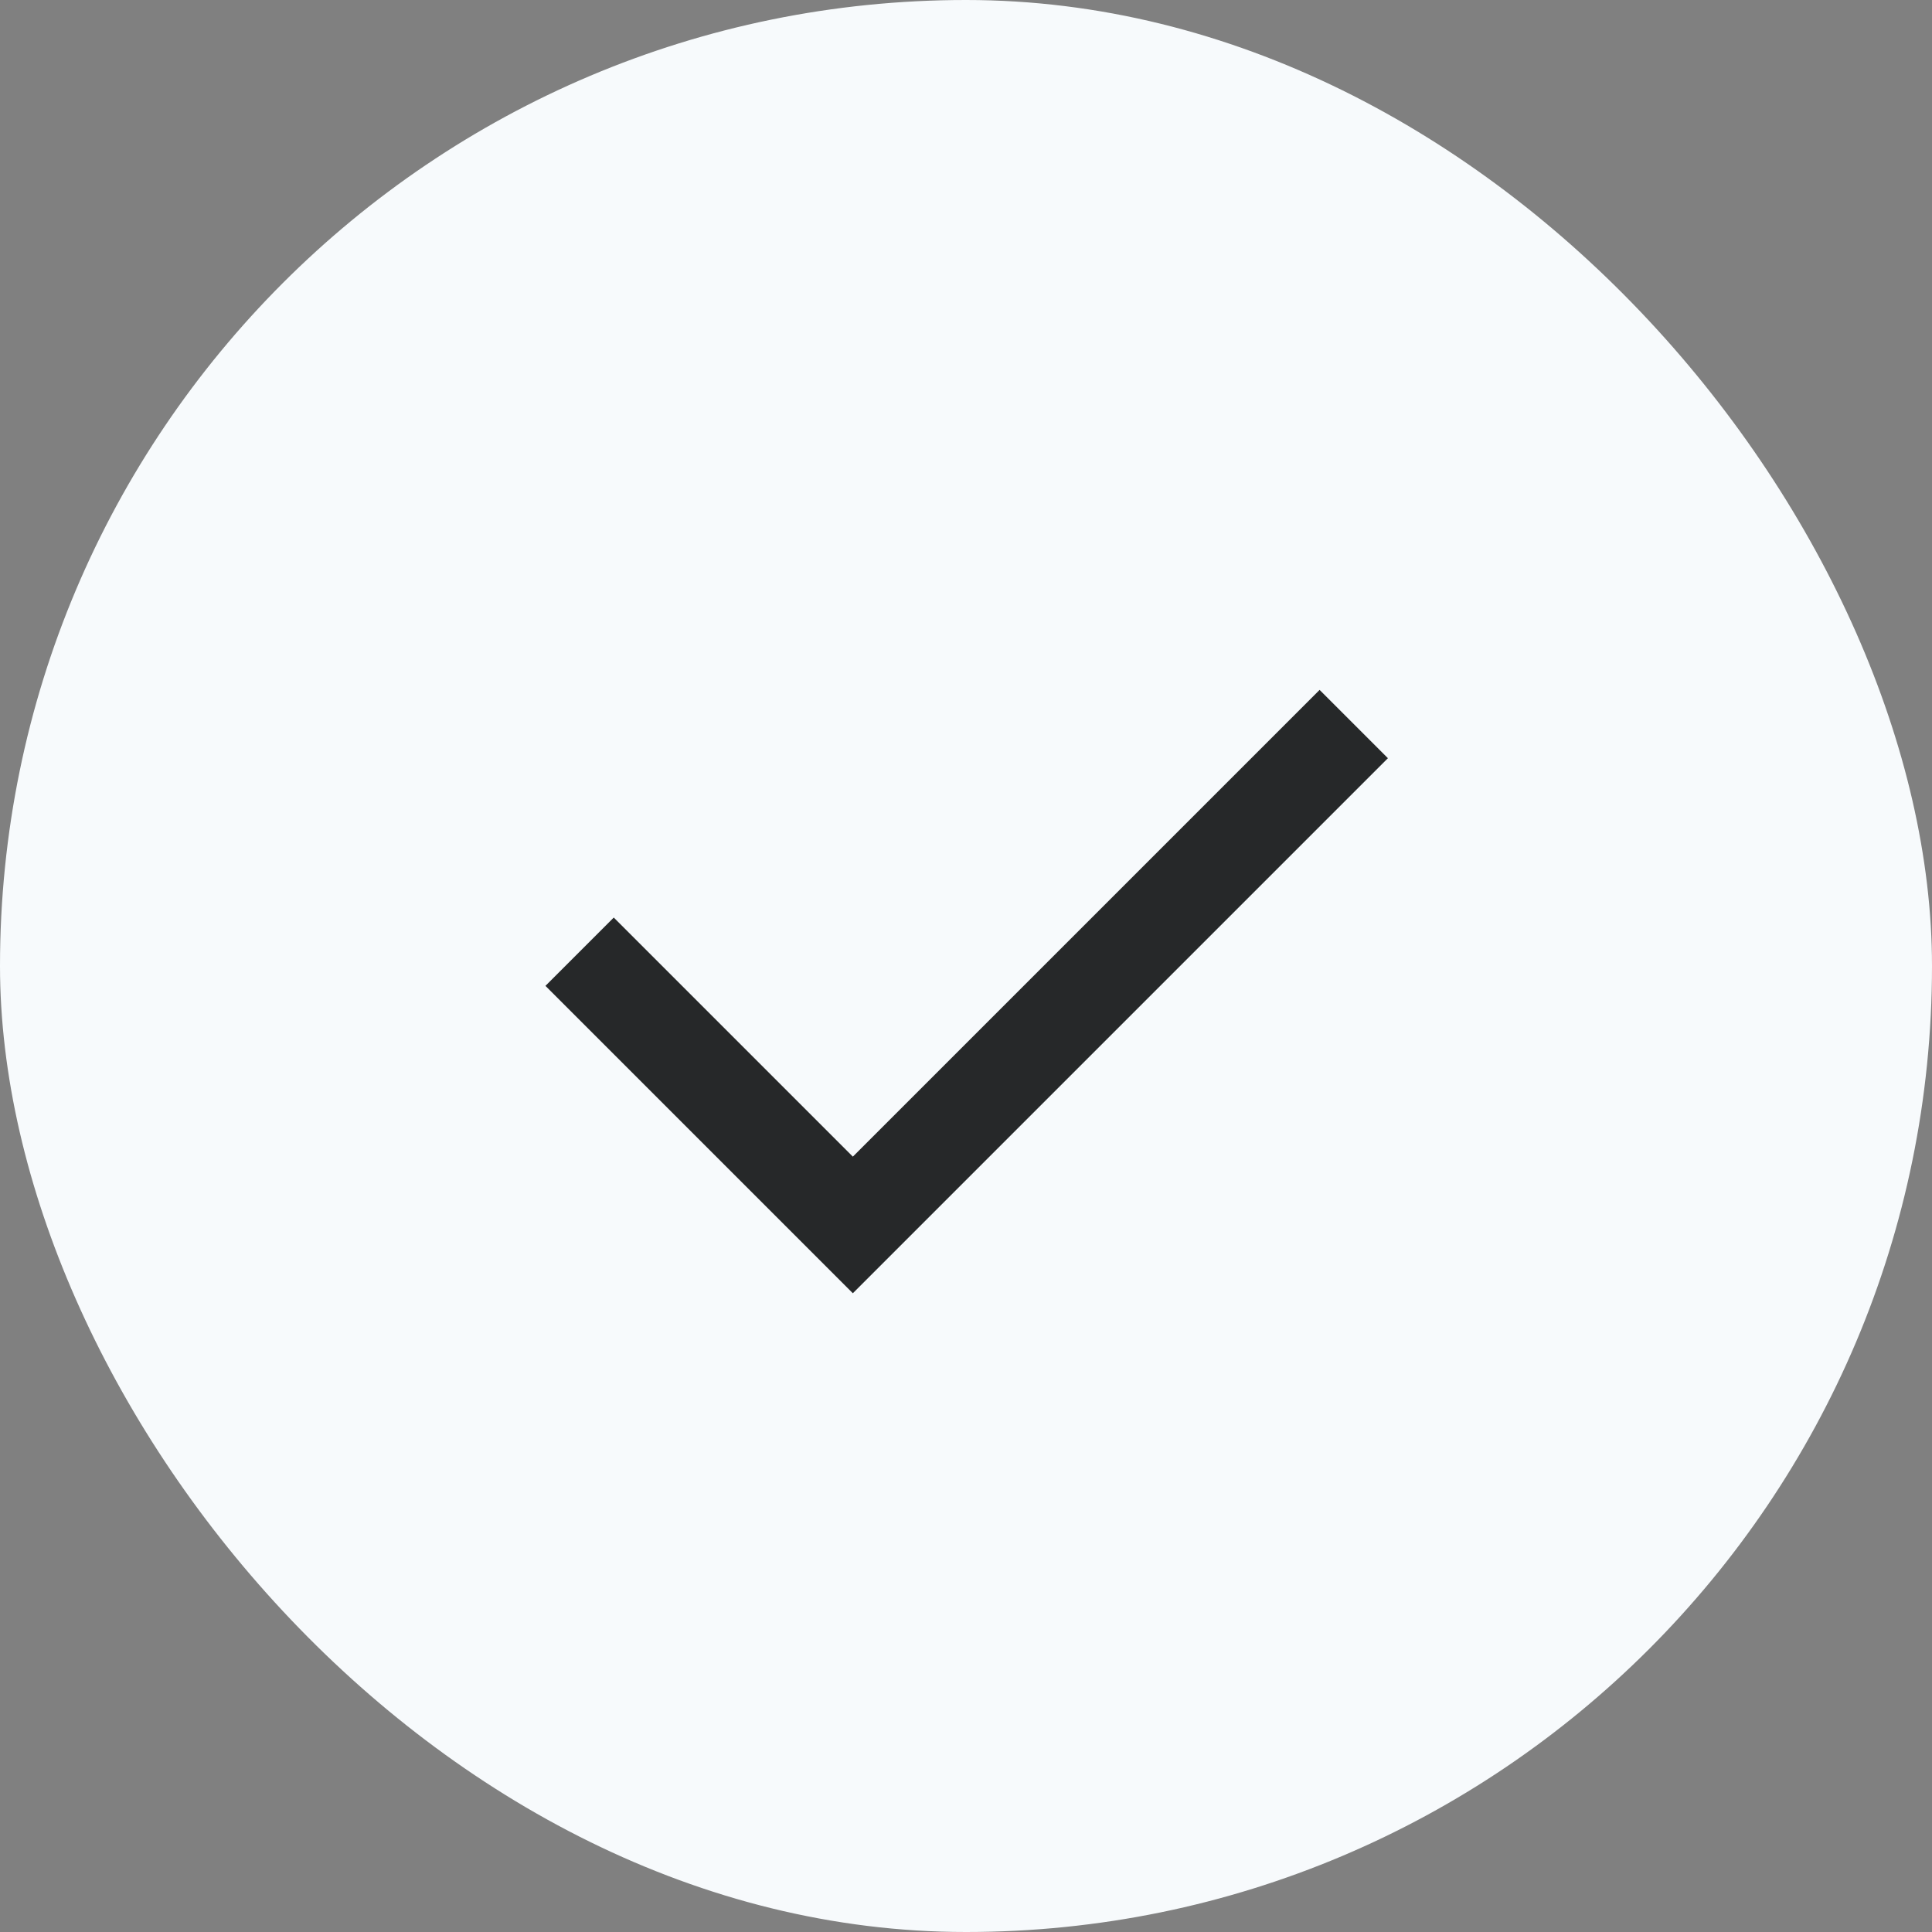
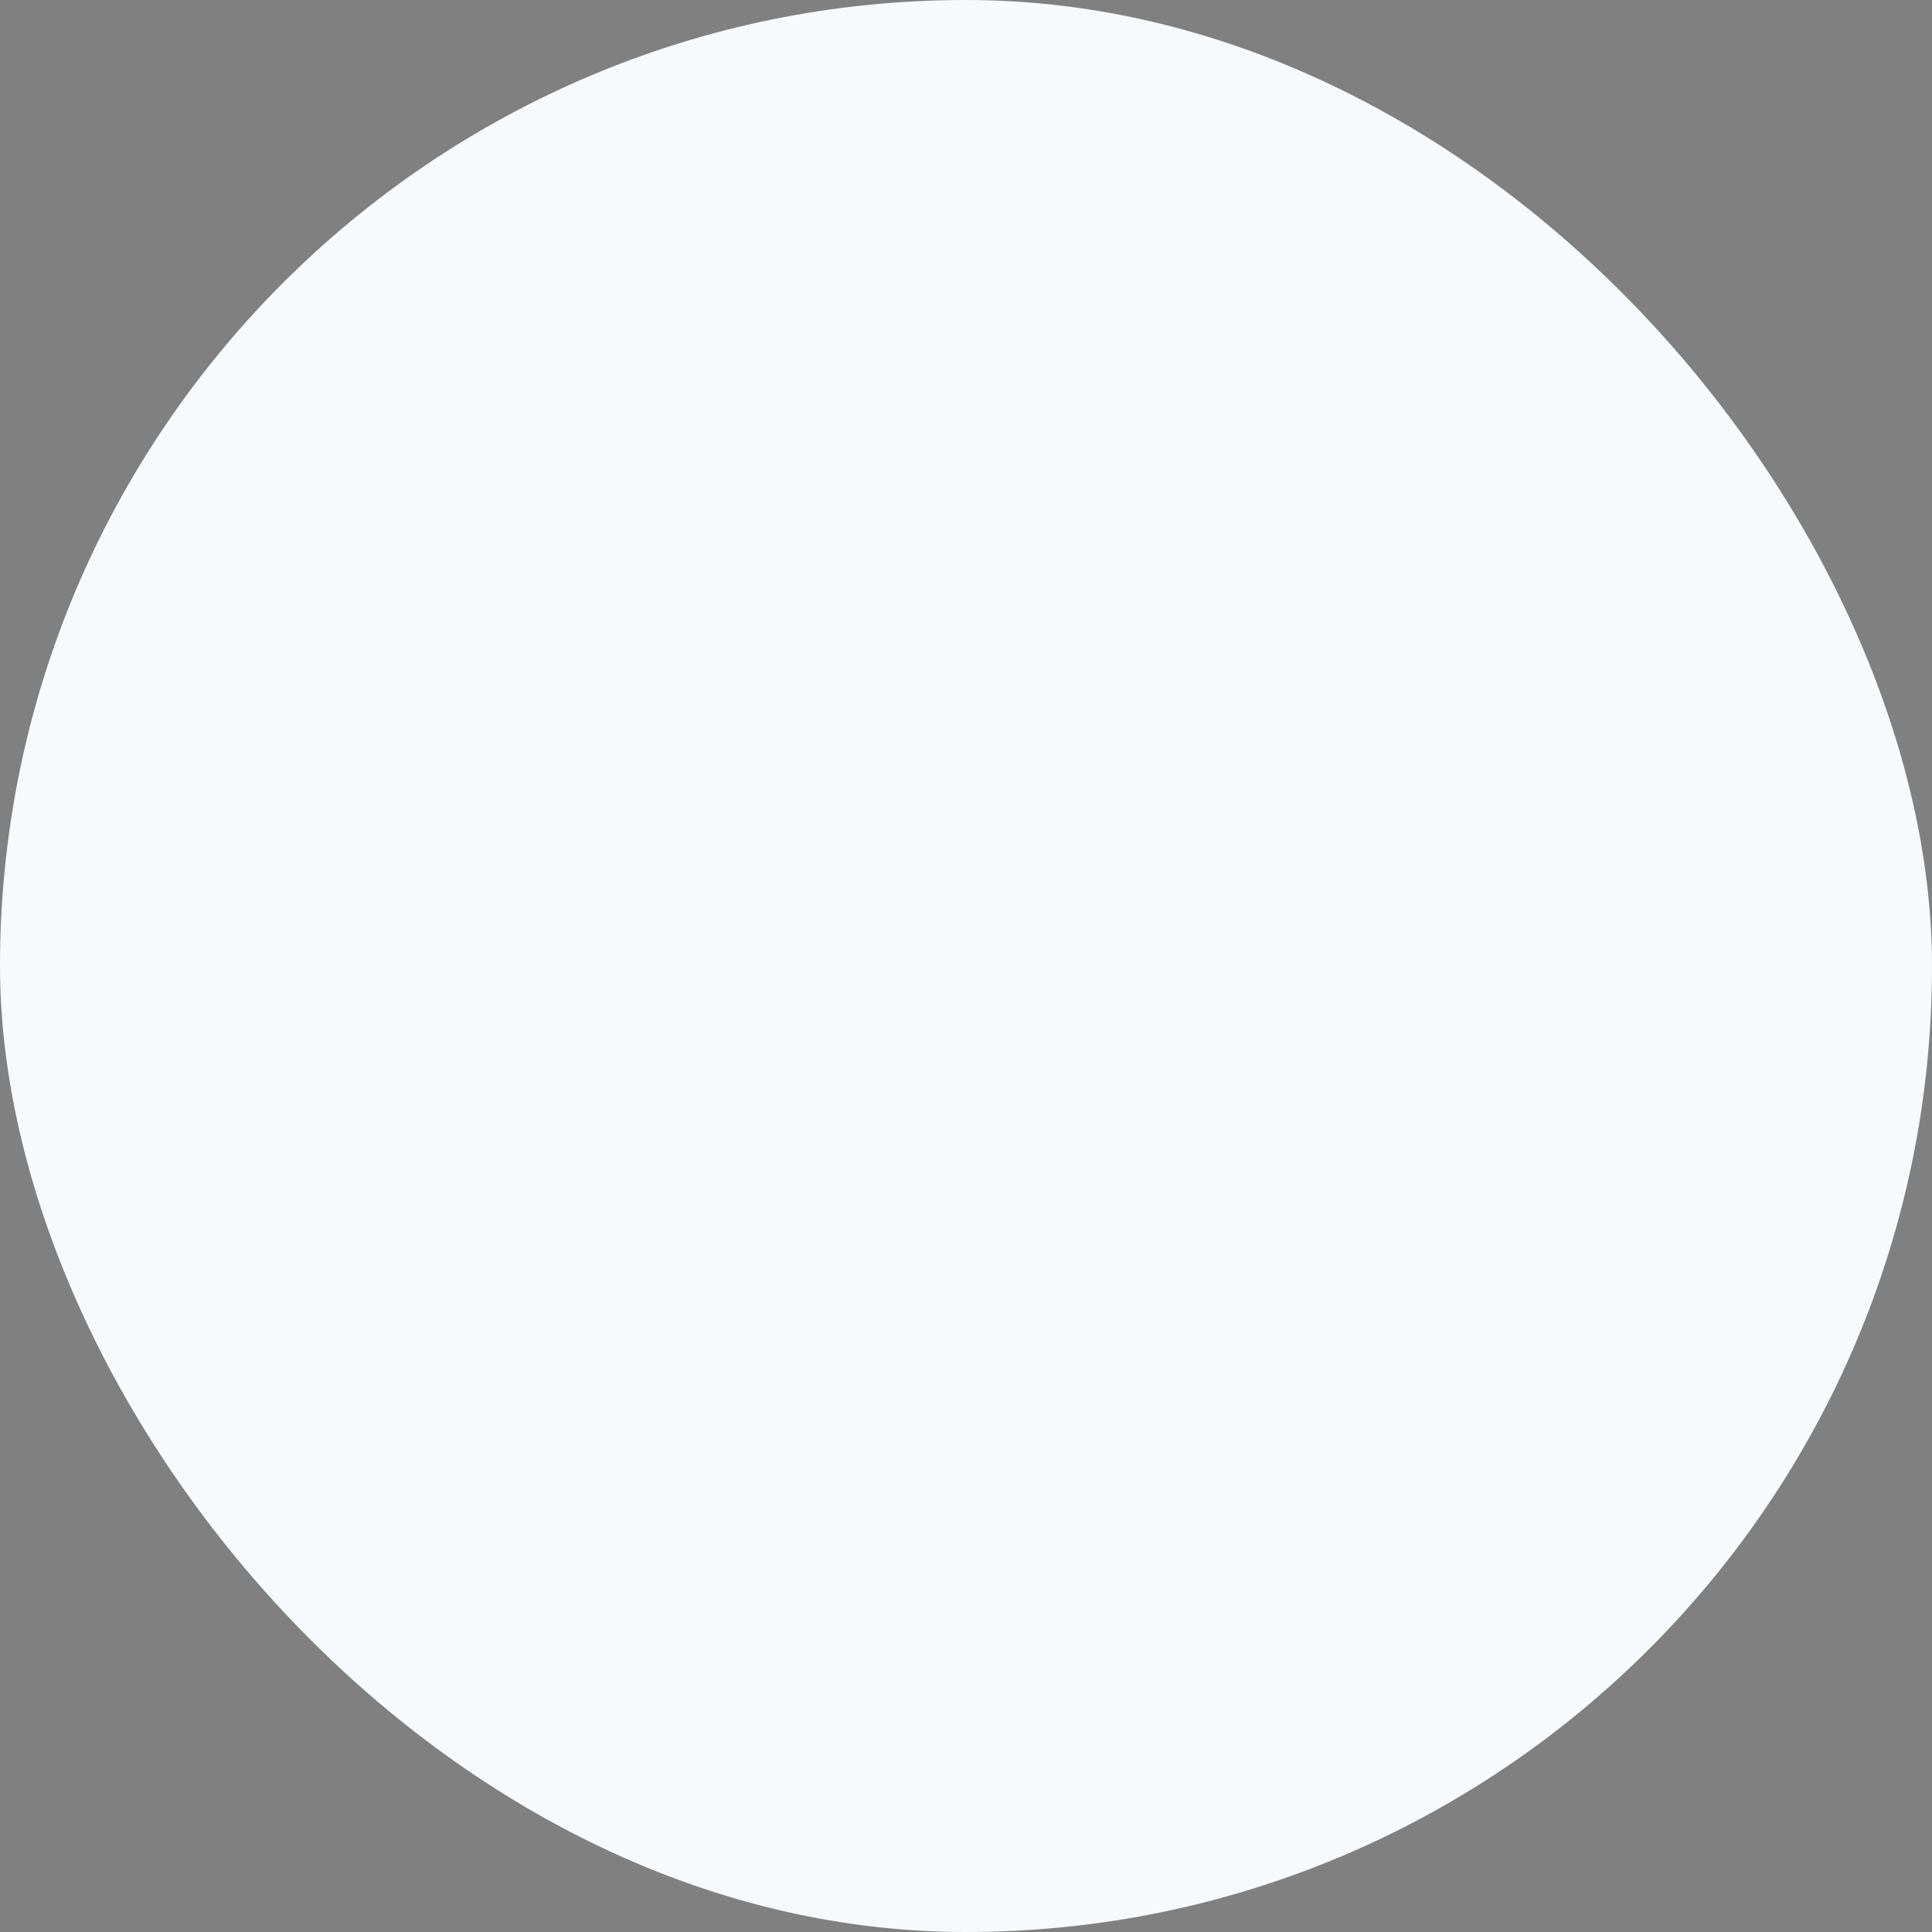
<svg xmlns="http://www.w3.org/2000/svg" width="30" height="30" viewBox="0 0 30 30" fill="none">
  <rect x="0" y="0" width="30" height="30" fill="#808080" stroke="none" />
  <rect width="30" height="30" rx="15" fill="#F7FAFC" />
-   <path d="M9 14.778L13.243 19.021L21.021 11.243" stroke="#262829" stroke-width="1.5" />
</svg>